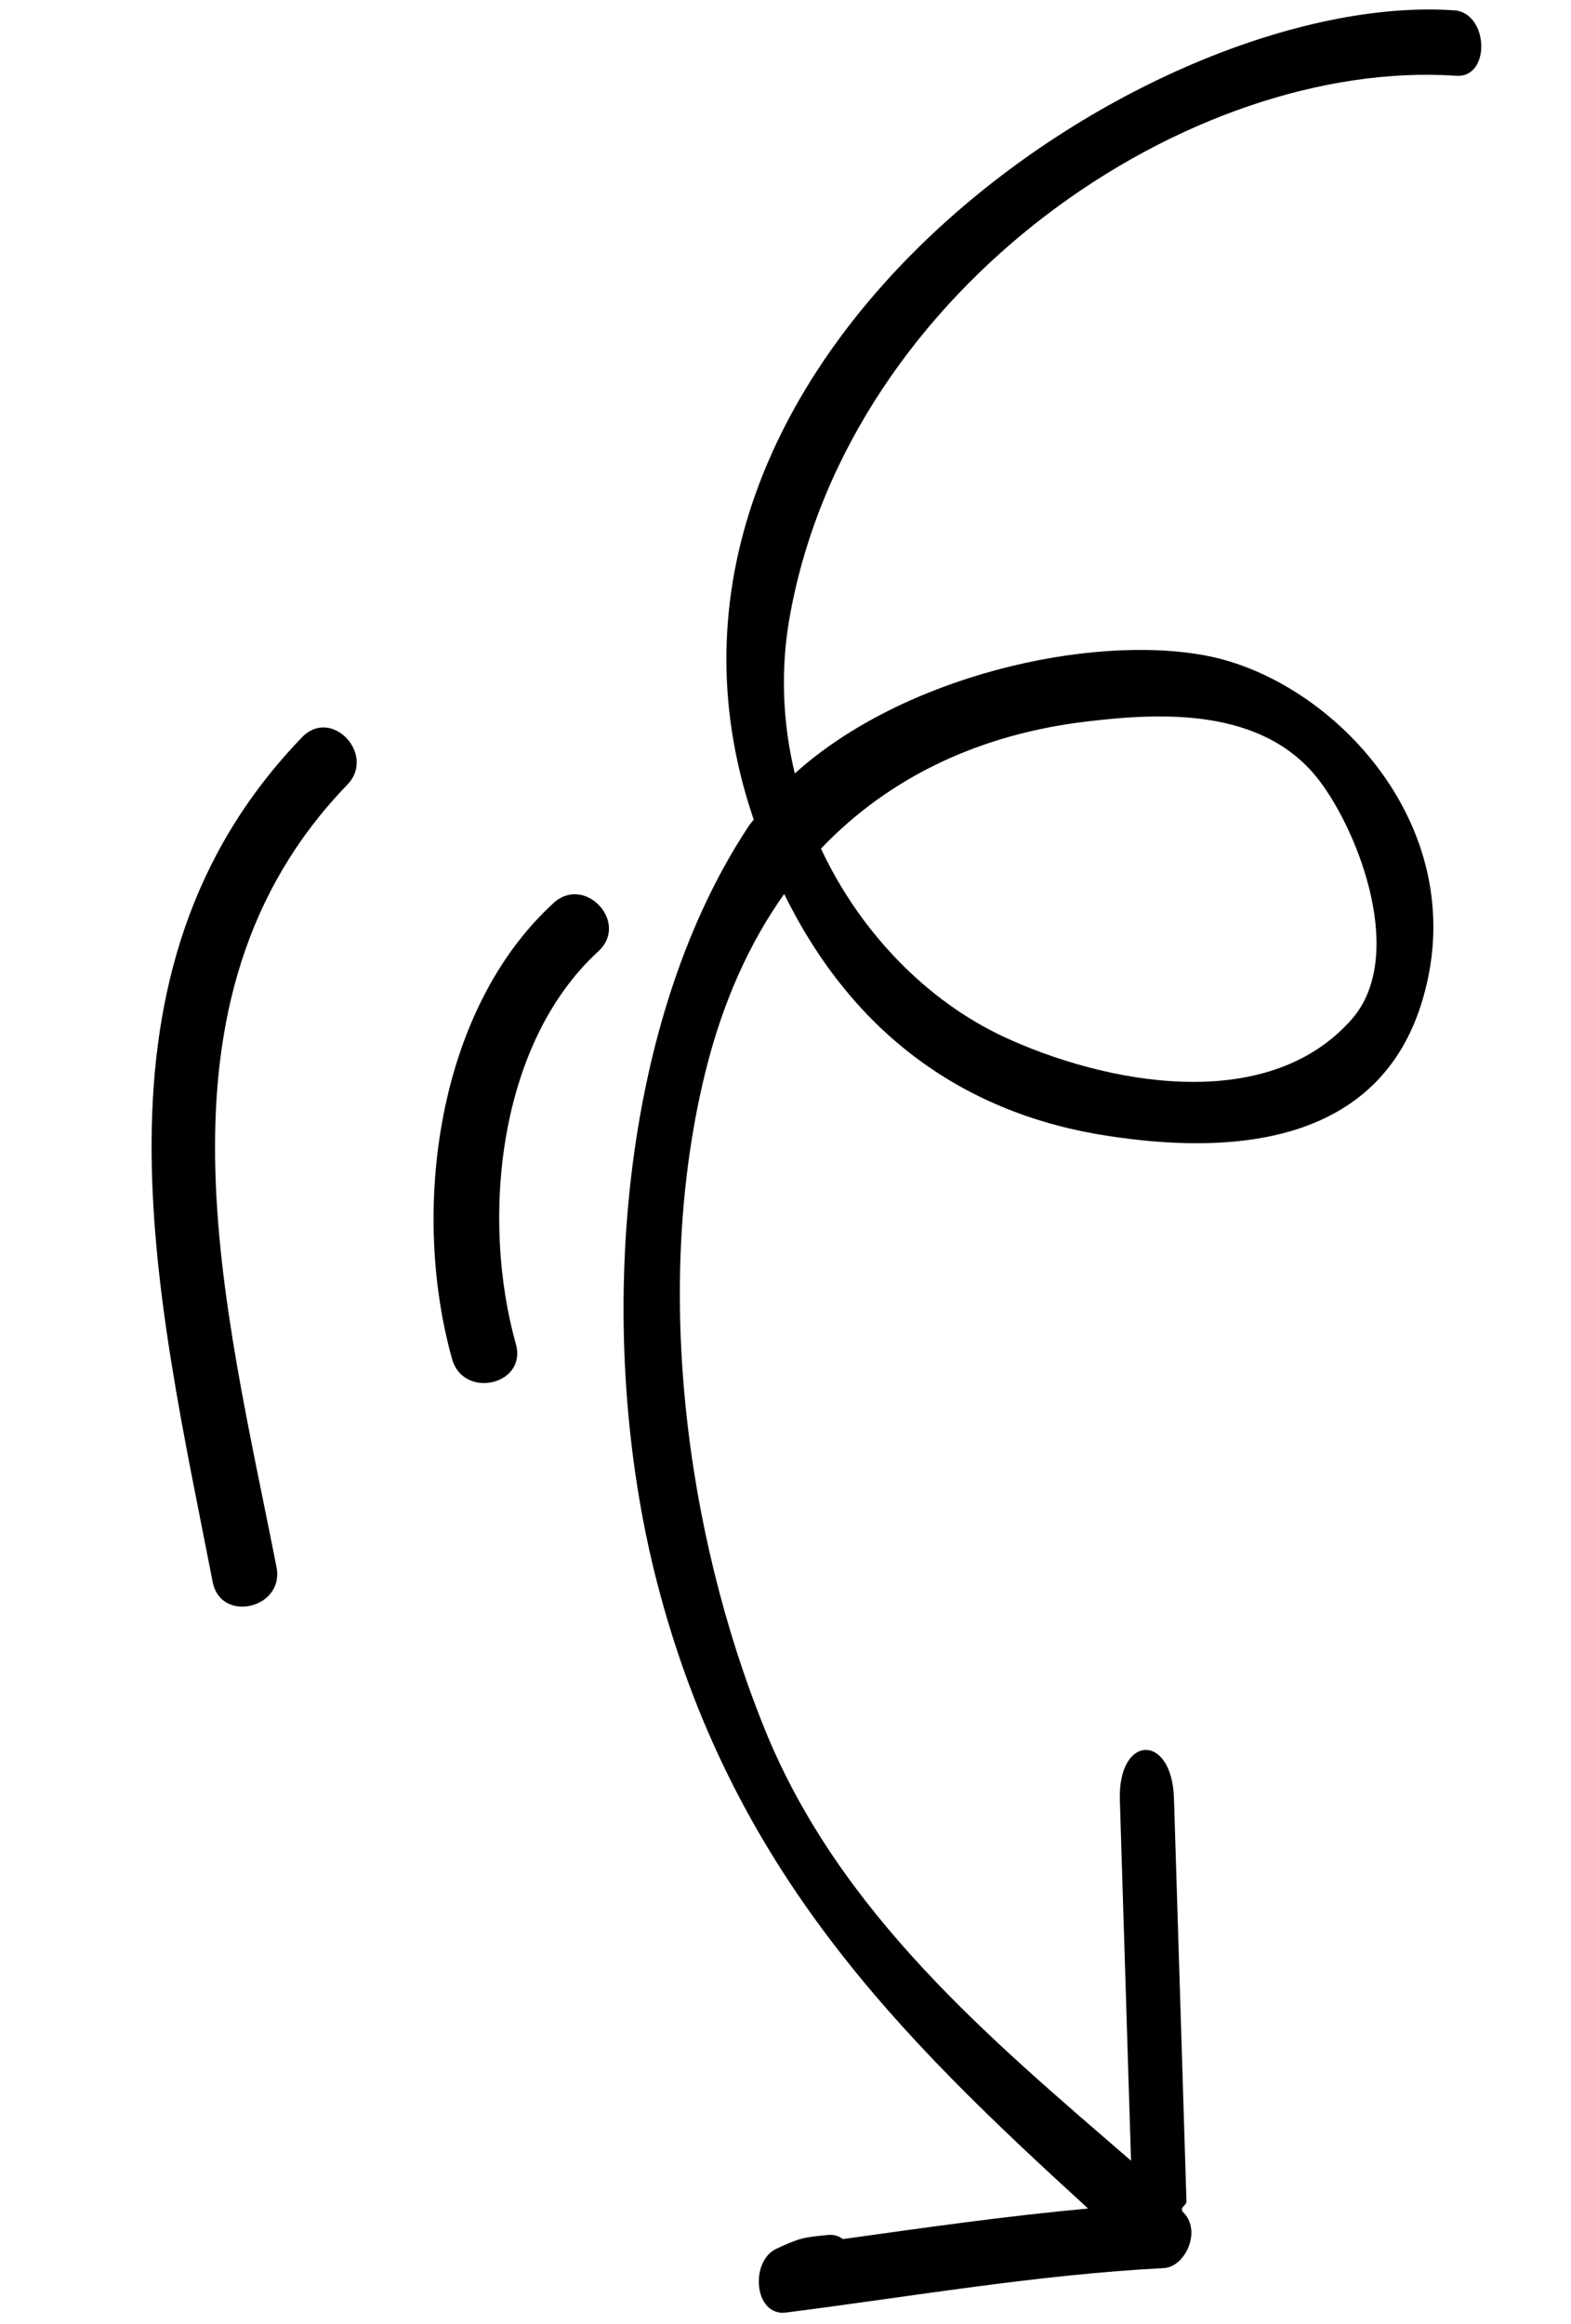
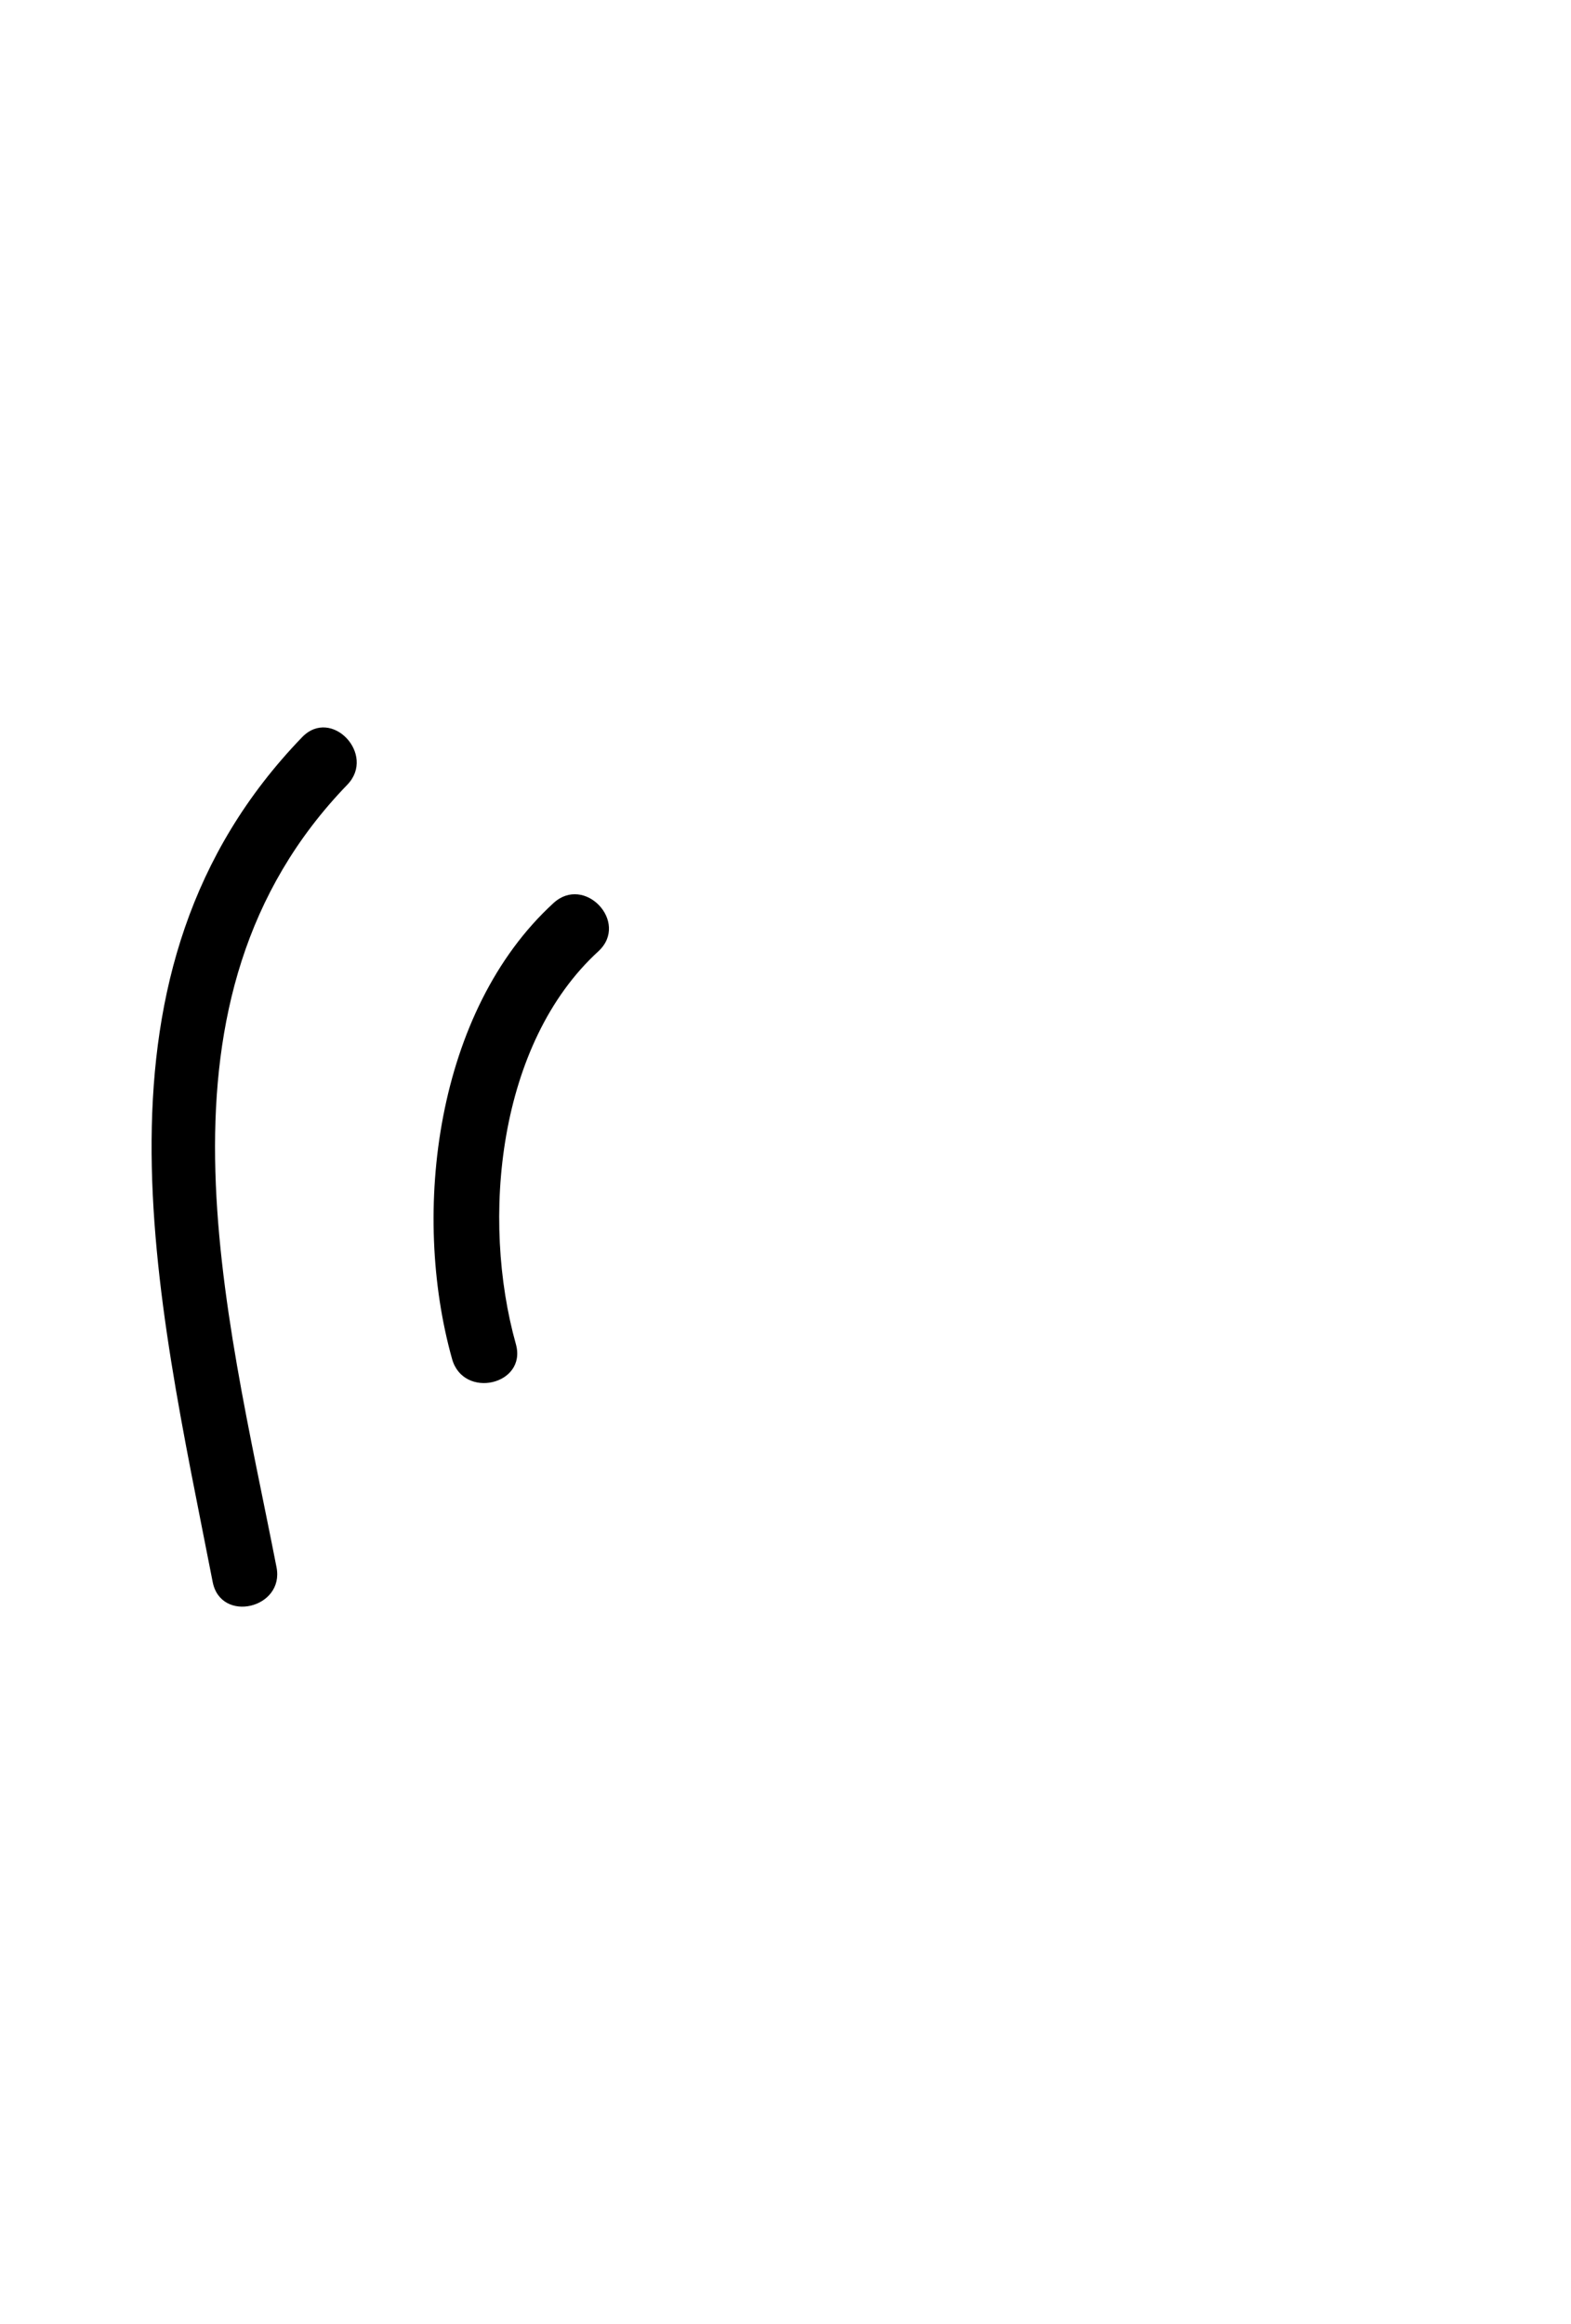
<svg xmlns="http://www.w3.org/2000/svg" width="48" height="71" viewBox="0 0 48 71" fill="none">
  <path fill-rule="evenodd" clip-rule="evenodd" d="M16.91 27.591C13.319 30.881 12.553 37.02 13.812 41.517C14.157 42.76 16.108 42.312 15.763 41.069C14.691 37.246 15.203 31.874 18.292 29.055C19.23 28.172 17.86 26.715 16.91 27.591Z" fill="black" />
  <path fill-rule="evenodd" clip-rule="evenodd" d="M9.234 22.519C2.317 29.68 4.792 39.569 6.498 48.331C6.746 49.601 8.695 49.143 8.449 47.883C6.898 39.939 4.275 30.527 10.613 23.973C11.499 23.053 10.129 21.596 9.234 22.519Z" fill="black" />
-   <path fill-rule="evenodd" clip-rule="evenodd" d="M44.428 0.316C45.489 0.383 45.559 2.392 44.49 2.315C36.381 1.766 25.999 8.731 24.149 18.733C23.829 20.433 23.914 22.091 24.284 23.631C27.584 20.647 33.311 19.359 36.848 20.03C40.751 20.77 45.12 25.357 43.416 30.702C41.983 35.188 37.227 35.216 33.885 34.709C29.513 34.054 26.079 31.629 23.96 27.312C22.905 28.796 22.084 30.602 21.555 32.74C19.96 39.202 20.922 46.766 23.351 52.794C25.636 58.466 30.306 62.333 34.557 66.013L34.216 54.988C34.154 52.989 35.807 52.938 35.869 54.937L36.251 67.261C36.253 67.351 36.115 67.415 36.109 67.496C36.134 67.515 36.102 67.536 36.128 67.565C36.741 68.126 36.221 69.253 35.569 69.293C31.695 69.493 27.86 70.162 24.012 70.652C23.031 70.772 22.904 69.075 23.728 68.7C24.445 68.367 24.553 68.354 25.311 68.28C25.493 68.265 25.635 68.32 25.754 68.407C28.25 68.059 30.738 67.702 33.246 67.474C27.447 62.181 22.327 57.127 20.059 48.283C18.176 40.918 18.841 31.383 22.838 25.296C22.893 25.204 22.965 25.122 23.029 25.04C23.02 25 23.002 24.971 22.992 24.931C18.351 11.048 35.067 -0.325 44.428 0.316ZM25.084 25.927C26.297 28.521 28.355 30.598 30.672 31.677C33.719 33.093 38.706 34.099 41.303 31.137C42.965 29.235 41.541 25.457 40.3 23.835C38.584 21.597 35.446 21.774 33.195 22.044C30.013 22.423 27.215 23.69 25.084 25.927Z" fill="black" />
</svg>